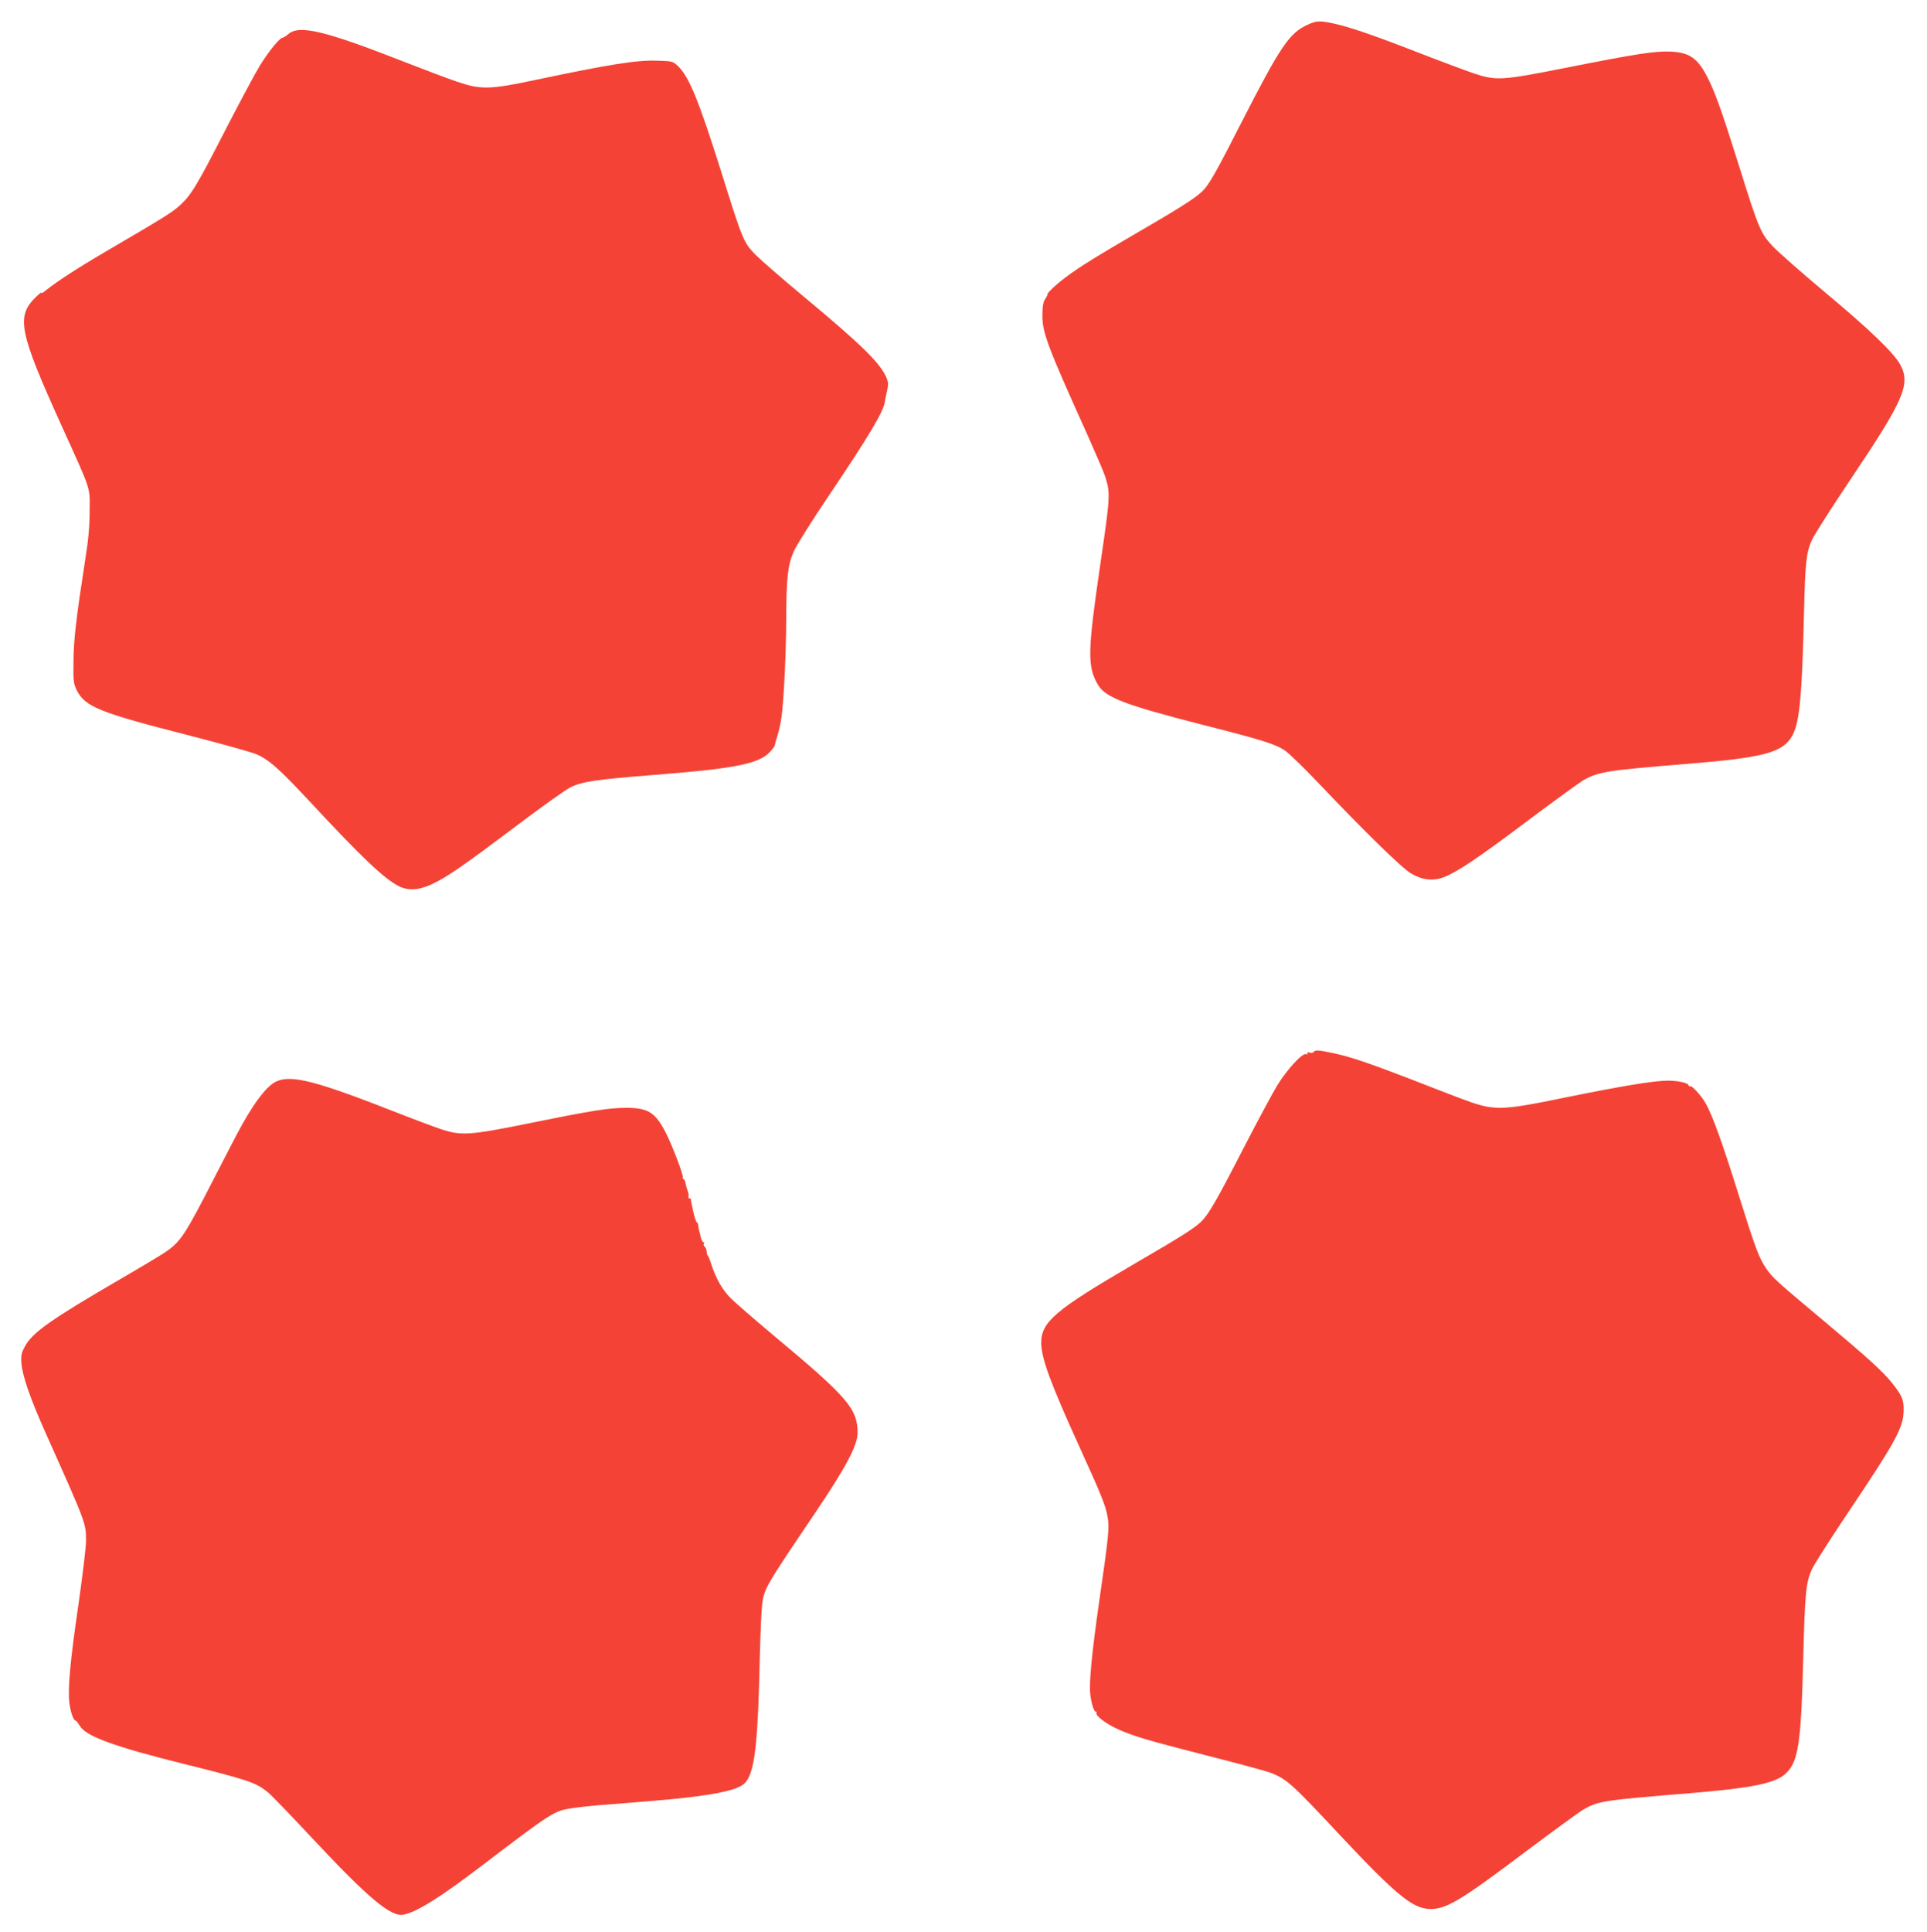
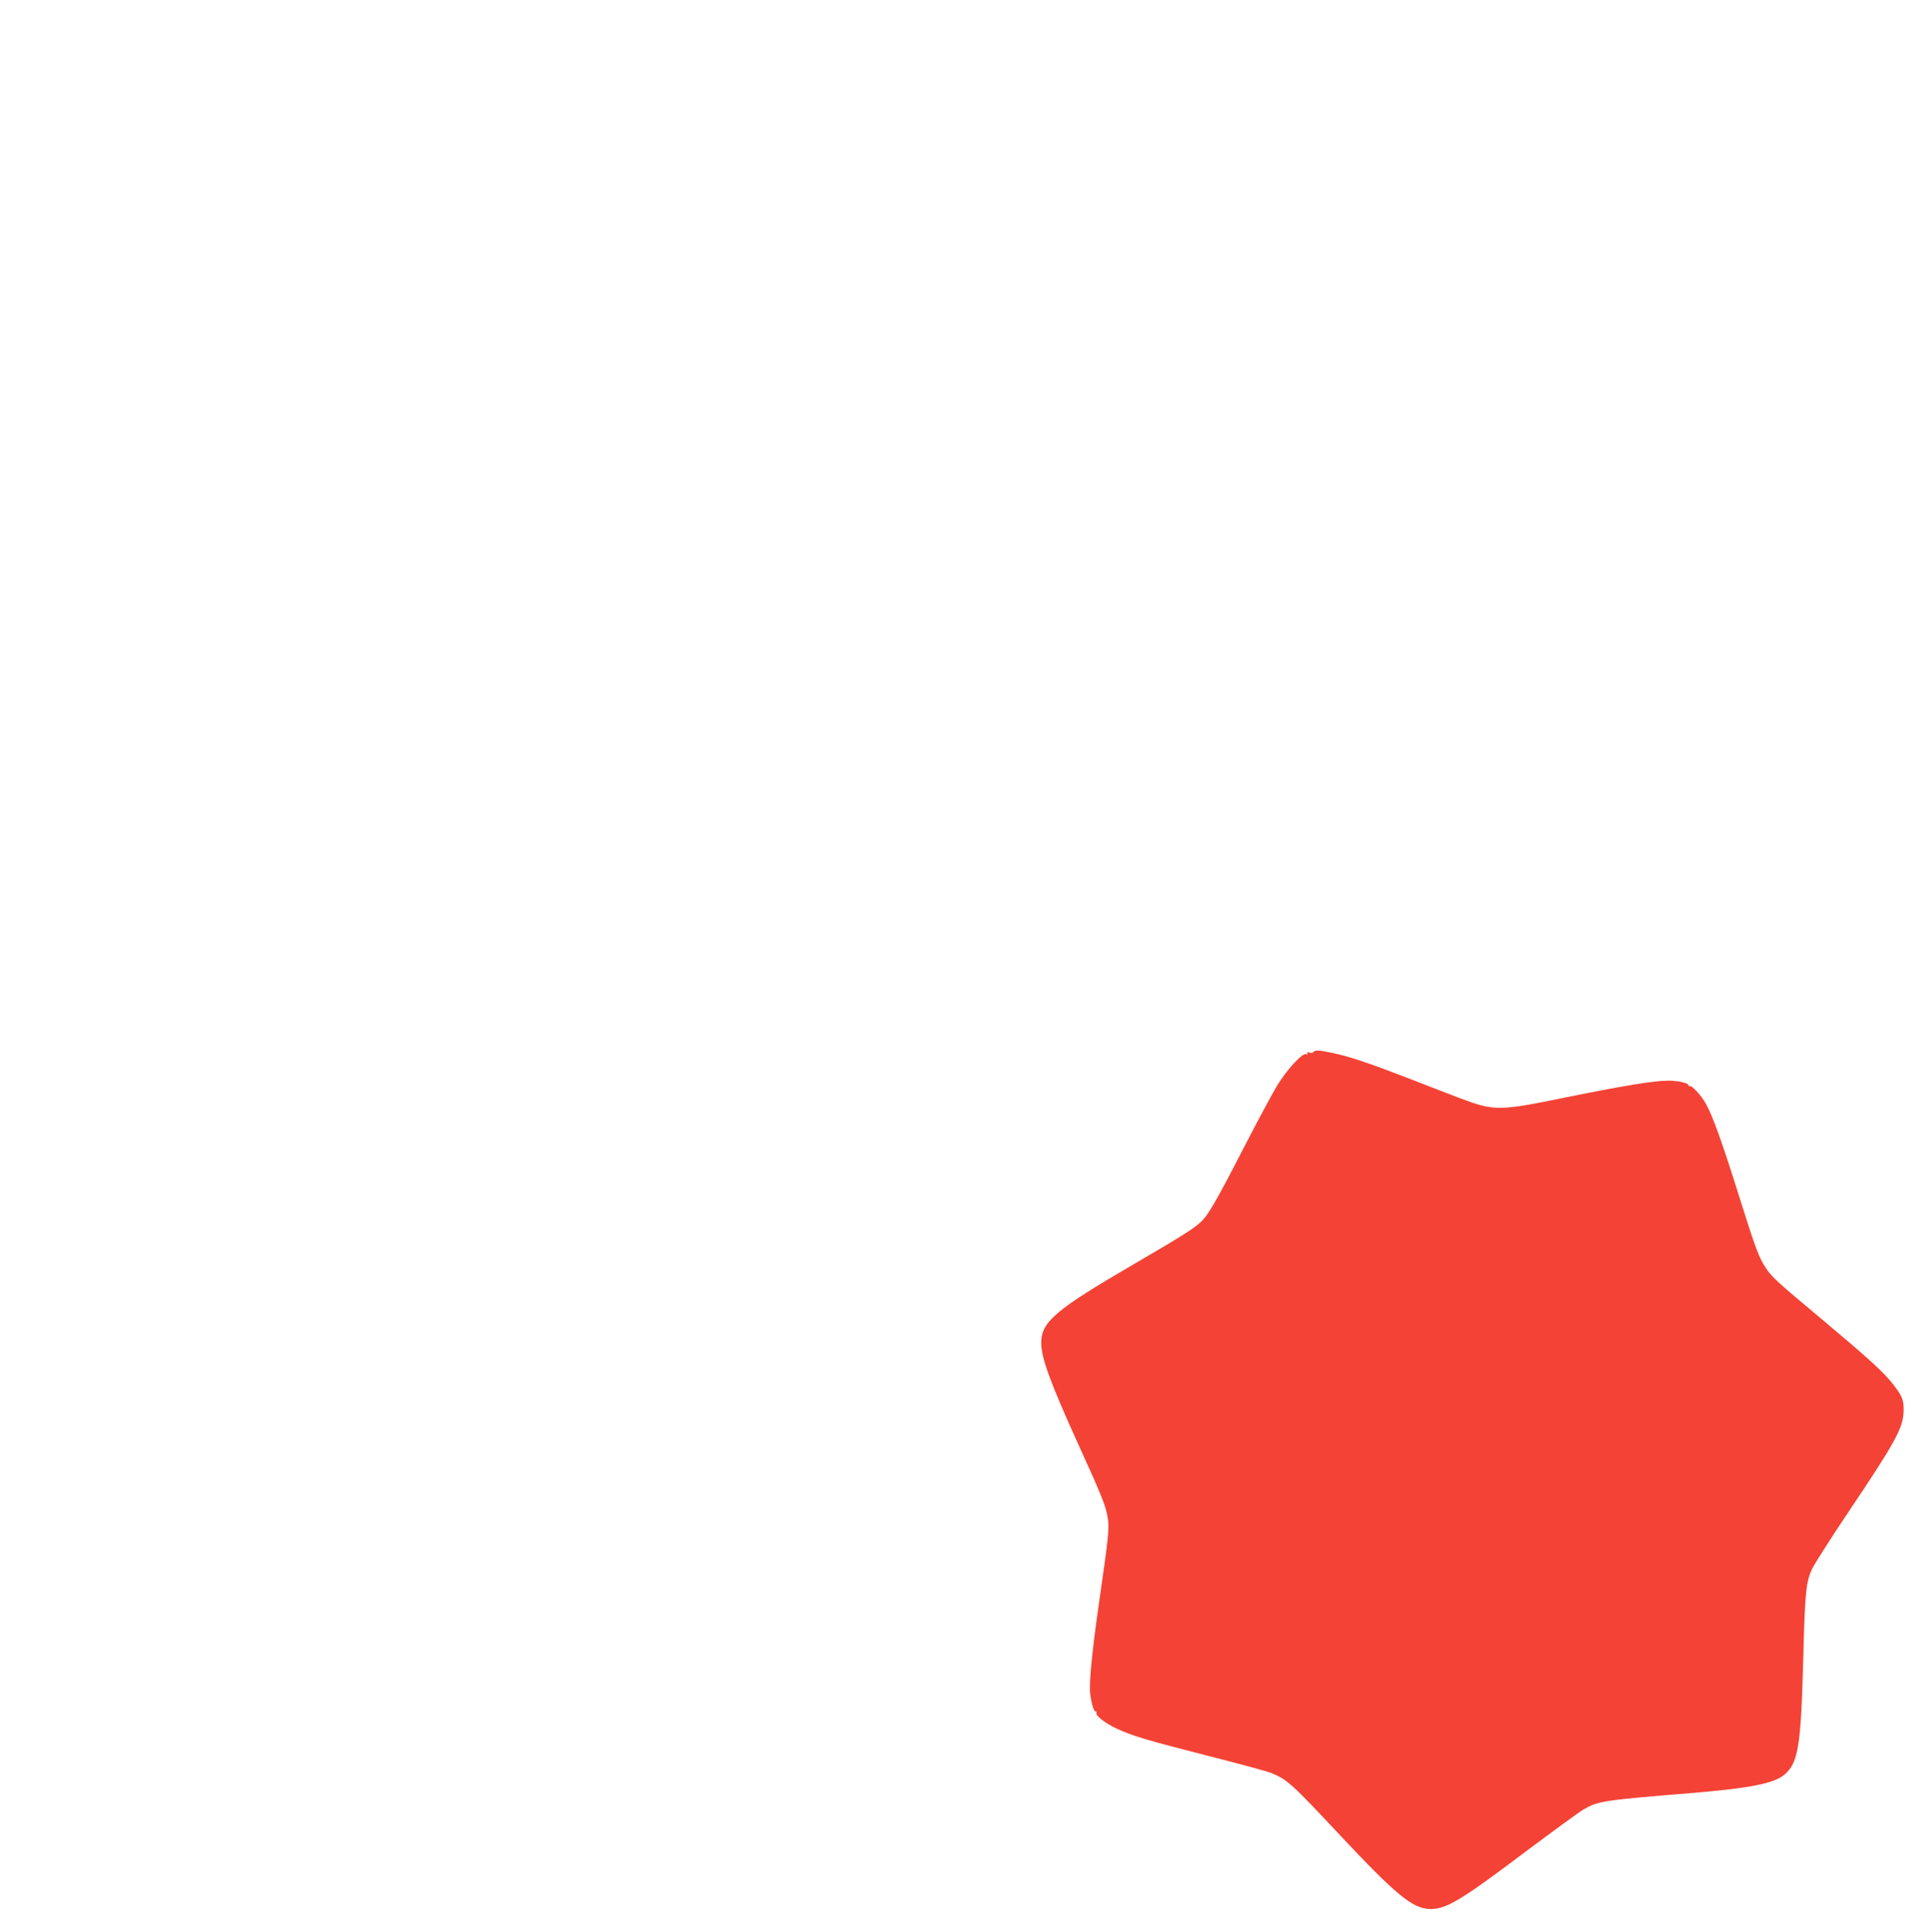
<svg xmlns="http://www.w3.org/2000/svg" version="1.0" width="1277pt" height="1280pt" viewBox="0 0 1277 1280" preserveAspectRatio="xMidYMid meet">
  <g transform="translate(0,1280) scale(0.1,-0.1)" fill="#f44336" stroke="none">
-     <path d="M8665 12636 c-122 -56 -179 -141 -445 -661 -146 -287 -197 -378 -236 -425 -41 -48 -128 -106 -414 -272 -314 -183 -411 -243 -505 -313 -67 -50 -130 -109 -124 -117 1 -1 -5 -15 -15 -30 -13 -20 -18 -48 -18 -105 -2 -115 34 -209 300 -798 54 -121 106 -242 115 -270 36 -114 36 -125 -33 -595 -83 -568 -85 -667 -14 -787 49 -84 180 -134 689 -264 405 -103 486 -129 549 -171 26 -17 126 -114 224 -217 306 -322 553 -564 614 -599 73 -43 145 -51 216 -24 90 35 220 122 548 368 178 134 348 257 376 274 100 57 157 66 702 110 476 39 608 72 673 169 58 86 74 240 89 866 7 297 15 370 53 450 15 33 133 218 262 410 346 515 391 619 323 747 -42 79 -203 234 -510 490 -149 125 -300 258 -336 296 -79 84 -95 121 -217 512 -109 347 -153 473 -196 567 -74 160 -128 204 -260 211 -105 5 -229 -14 -682 -104 -444 -88 -476 -90 -627 -40 -55 19 -222 81 -371 139 -298 116 -454 169 -560 192 -92 19 -110 18 -170 -9z" />
-     <path d="M1912 12575 c-17 -14 -34 -25 -40 -25 -18 0 -92 -91 -150 -185 -30 -49 -129 -234 -220 -410 -197 -385 -234 -446 -309 -515 -54 -49 -110 -83 -503 -313 -173 -101 -312 -192 -380 -246 -24 -20 -40 -29 -36 -21 5 8 -10 -3 -33 -25 -136 -130 -118 -227 169 -860 199 -439 185 -397 184 -560 0 -100 -8 -190 -28 -315 -61 -393 -78 -536 -79 -680 -2 -133 0 -149 21 -192 55 -111 149 -149 754 -303 201 -52 395 -106 431 -120 85 -34 157 -98 359 -315 343 -369 492 -511 590 -561 63 -32 134 -28 223 14 101 48 209 123 557 385 167 126 328 241 359 256 79 38 168 51 545 81 528 41 689 72 766 143 21 20 40 44 42 52 1 8 9 38 18 65 9 28 22 84 27 125 15 104 31 430 31 645 1 278 11 365 52 455 19 41 123 207 232 368 268 398 361 555 370 620 2 15 9 48 15 75 9 39 8 54 -4 84 -41 97 -166 220 -561 548 -131 109 -269 229 -305 265 -81 82 -87 96 -229 550 -149 473 -213 630 -286 701 -35 33 -37 34 -137 37 -138 5 -317 -24 -811 -128 -302 -64 -360 -65 -518 -11 -62 21 -218 80 -346 130 -528 207 -697 248 -770 186z" />
+     <path d="M1912 12575 z" />
    <path d="M8705 5830 c-4 -6 -16 -8 -27 -4 -14 4 -18 2 -14 -5 4 -7 1 -9 -8 -5 -25 9 -125 -99 -191 -206 -32 -52 -132 -239 -223 -415 -181 -352 -234 -444 -284 -491 -45 -43 -127 -95 -443 -279 -522 -304 -615 -383 -615 -522 0 -101 61 -267 255 -693 143 -314 171 -384 184 -456 14 -73 9 -124 -54 -559 -50 -349 -69 -546 -60 -620 8 -65 24 -115 36 -115 6 0 8 -4 5 -8 -10 -17 60 -71 134 -105 106 -49 196 -76 611 -182 201 -51 385 -101 410 -111 108 -43 137 -69 469 -424 357 -380 469 -473 580 -478 110 -5 204 51 647 385 178 133 346 256 375 273 100 58 131 62 718 110 394 33 549 64 618 124 89 78 107 191 122 771 11 435 18 503 59 591 16 33 121 198 233 365 319 475 370 567 373 679 2 76 -9 101 -75 185 -60 76 -166 172 -450 410 -318 266 -344 290 -384 348 -50 73 -71 130 -186 496 -105 336 -173 525 -217 601 -30 53 -93 121 -105 114 -4 -3 -8 -1 -8 5 0 15 -68 31 -135 31 -94 0 -300 -34 -674 -110 -451 -92 -476 -92 -704 -7 -53 20 -206 79 -339 131 -273 105 -397 147 -510 170 -90 19 -114 20 -123 6z" />
-     <path d="M1834 5636 c-60 -26 -135 -120 -226 -281 -25 -44 -105 -197 -178 -340 -208 -406 -231 -441 -340 -515 -30 -20 -165 -101 -300 -179 -452 -263 -575 -350 -624 -440 -25 -47 -28 -61 -24 -115 7 -84 60 -237 163 -466 269 -602 265 -591 265 -712 0 -40 -23 -228 -50 -418 -55 -374 -72 -562 -60 -655 8 -60 27 -115 41 -115 4 0 16 -15 27 -34 41 -70 227 -138 702 -256 414 -103 463 -120 542 -182 21 -16 154 -154 295 -305 372 -398 523 -525 606 -509 87 16 247 116 527 330 449 342 472 357 580 374 36 6 124 16 195 22 72 5 239 19 371 30 275 23 449 50 532 82 46 19 61 31 80 65 47 86 66 279 77 798 4 160 11 321 16 358 14 102 21 115 351 603 203 301 281 447 281 529 1 160 -64 236 -553 644 -129 108 -258 220 -287 249 -56 56 -99 131 -129 225 -10 31 -20 57 -23 57 -3 0 -7 12 -8 26 0 15 -7 30 -13 34 -7 4 -9 13 -6 19 4 6 3 11 -3 11 -5 0 -13 15 -17 33 -4 17 -9 39 -12 47 -2 8 -4 23 -5 33 -1 9 -4 17 -8 17 -7 0 -24 60 -34 115 -2 11 -4 22 -5 25 -1 3 -2 8 -1 13 0 4 -4 7 -10 7 -6 0 -9 6 -6 13 2 6 0 23 -6 37 -5 14 -12 36 -14 50 -2 14 -8 27 -14 28 -5 2 -7 7 -4 12 6 10 -67 204 -110 289 -70 139 -117 170 -260 171 -118 0 -222 -16 -636 -100 -410 -83 -462 -86 -598 -41 -47 16 -192 70 -321 121 -506 198 -667 239 -766 196z" />
  </g>
</svg>